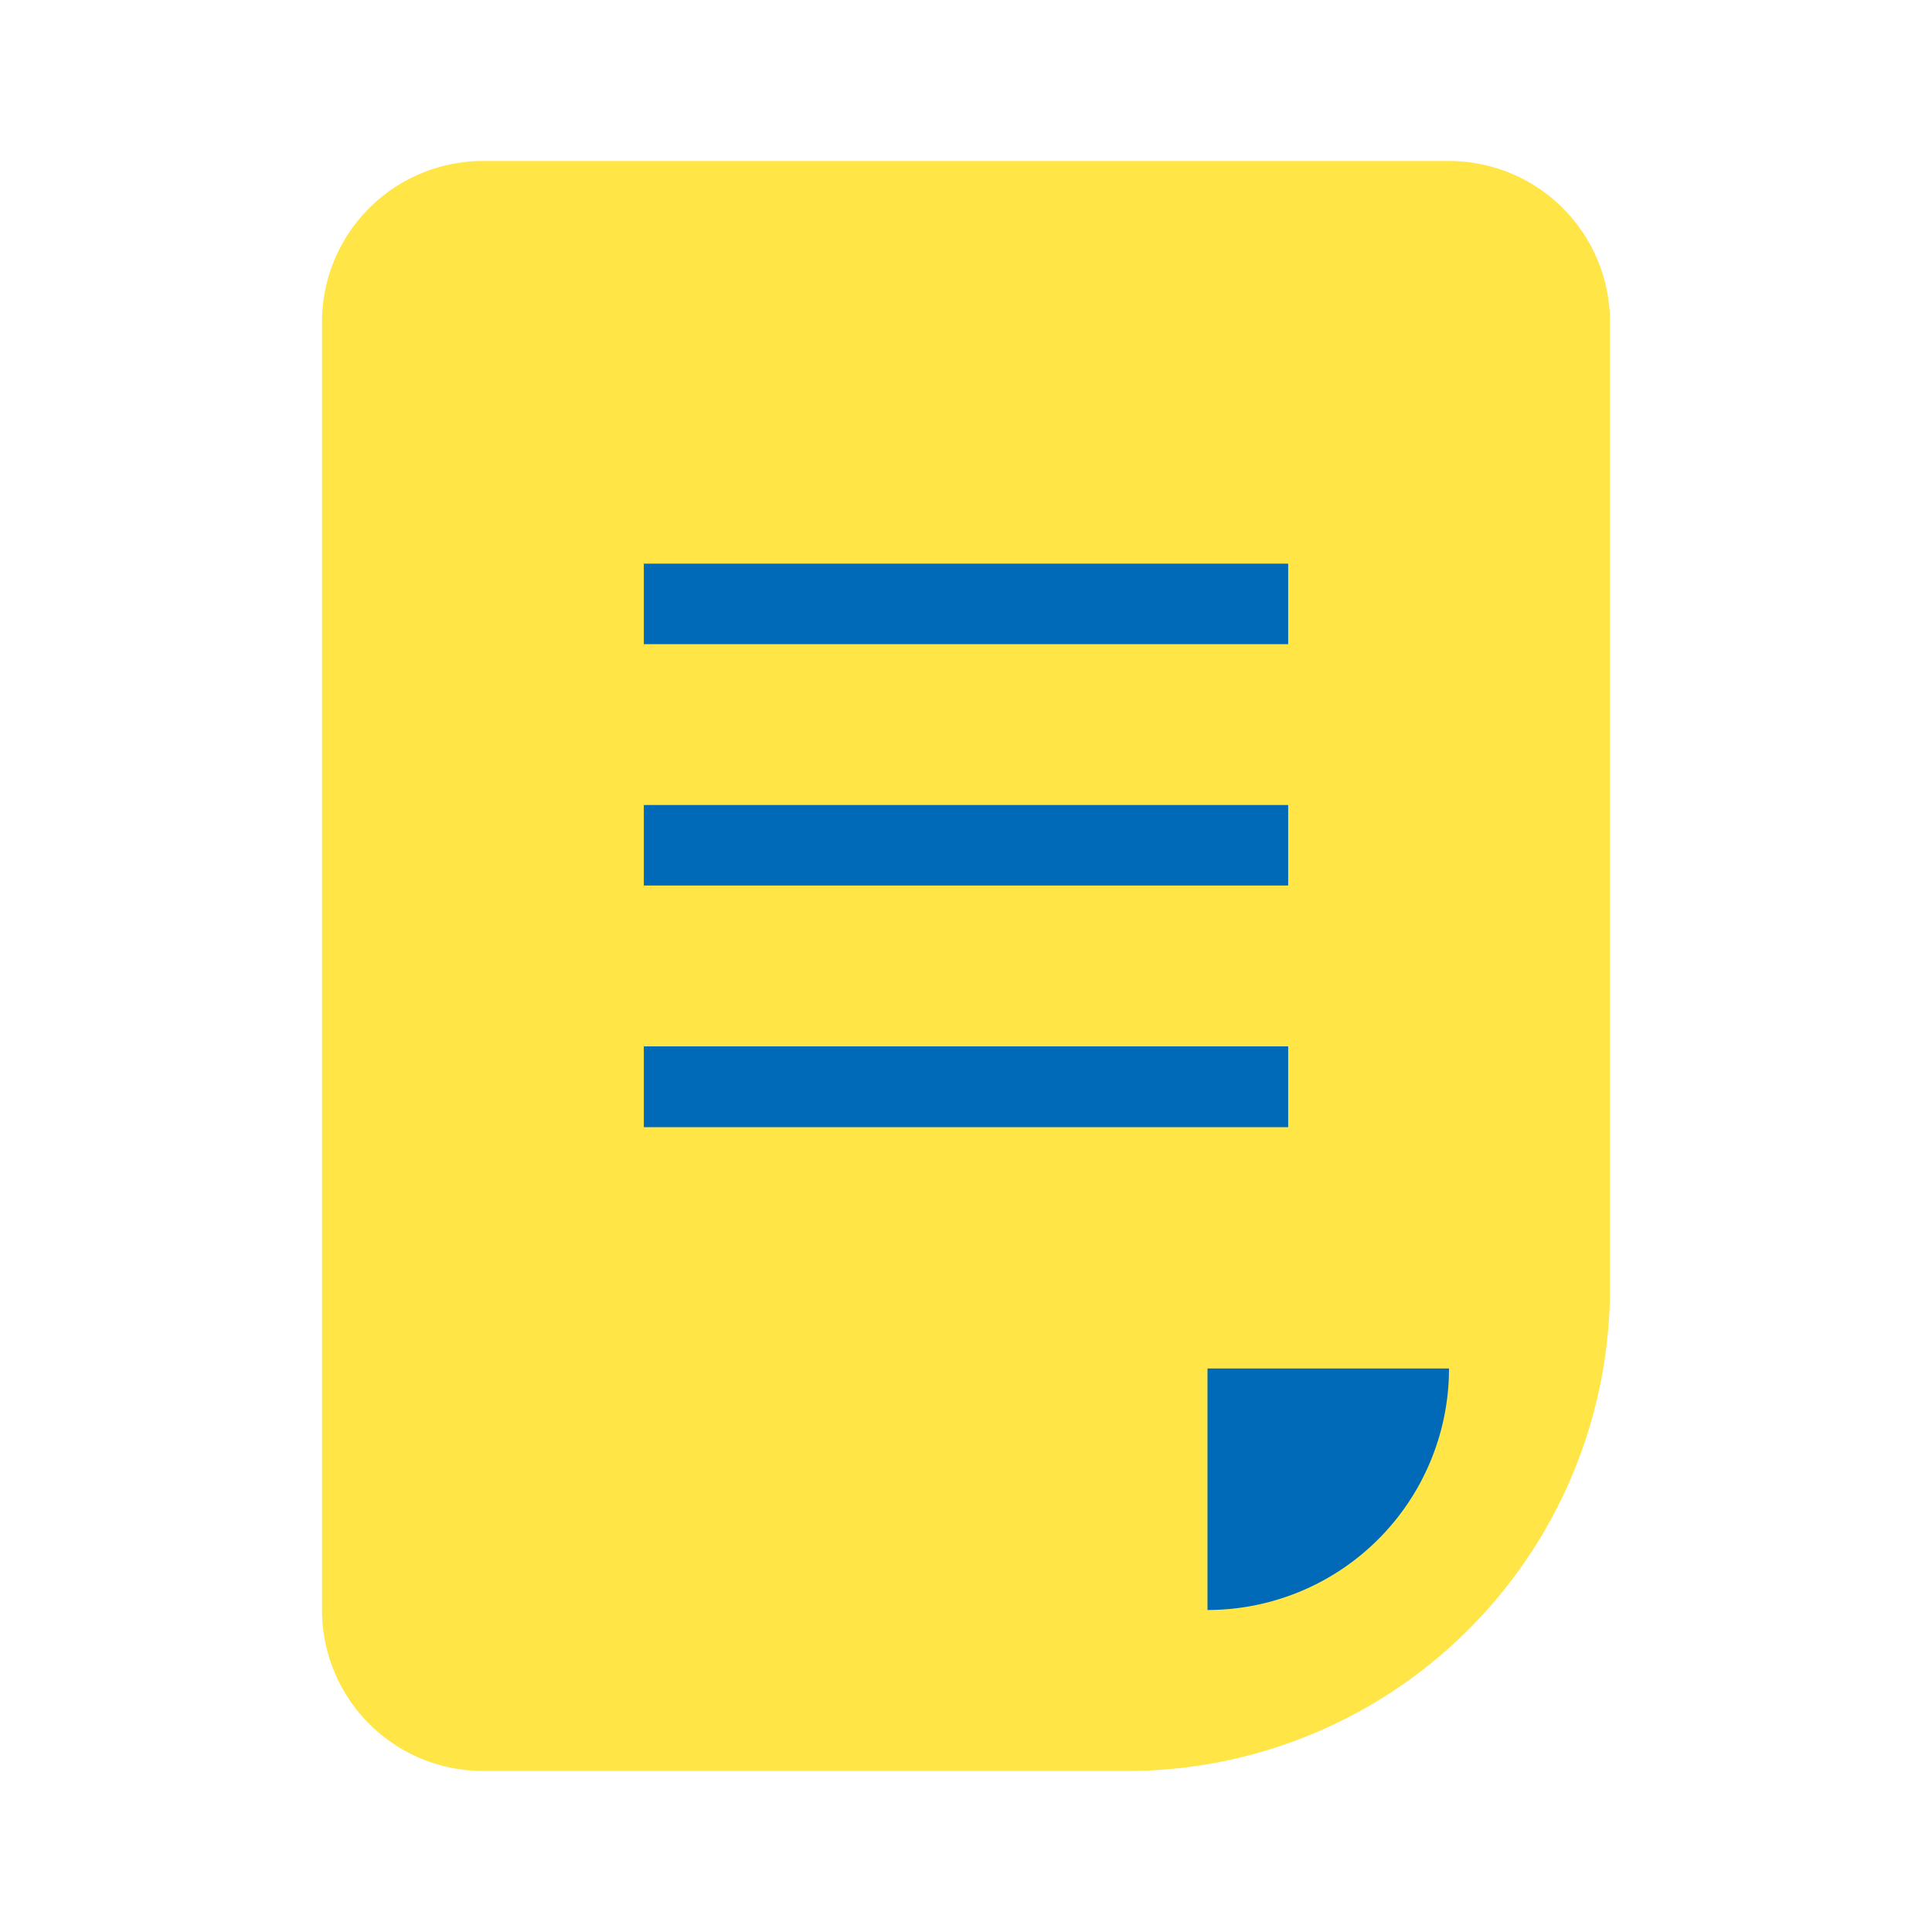
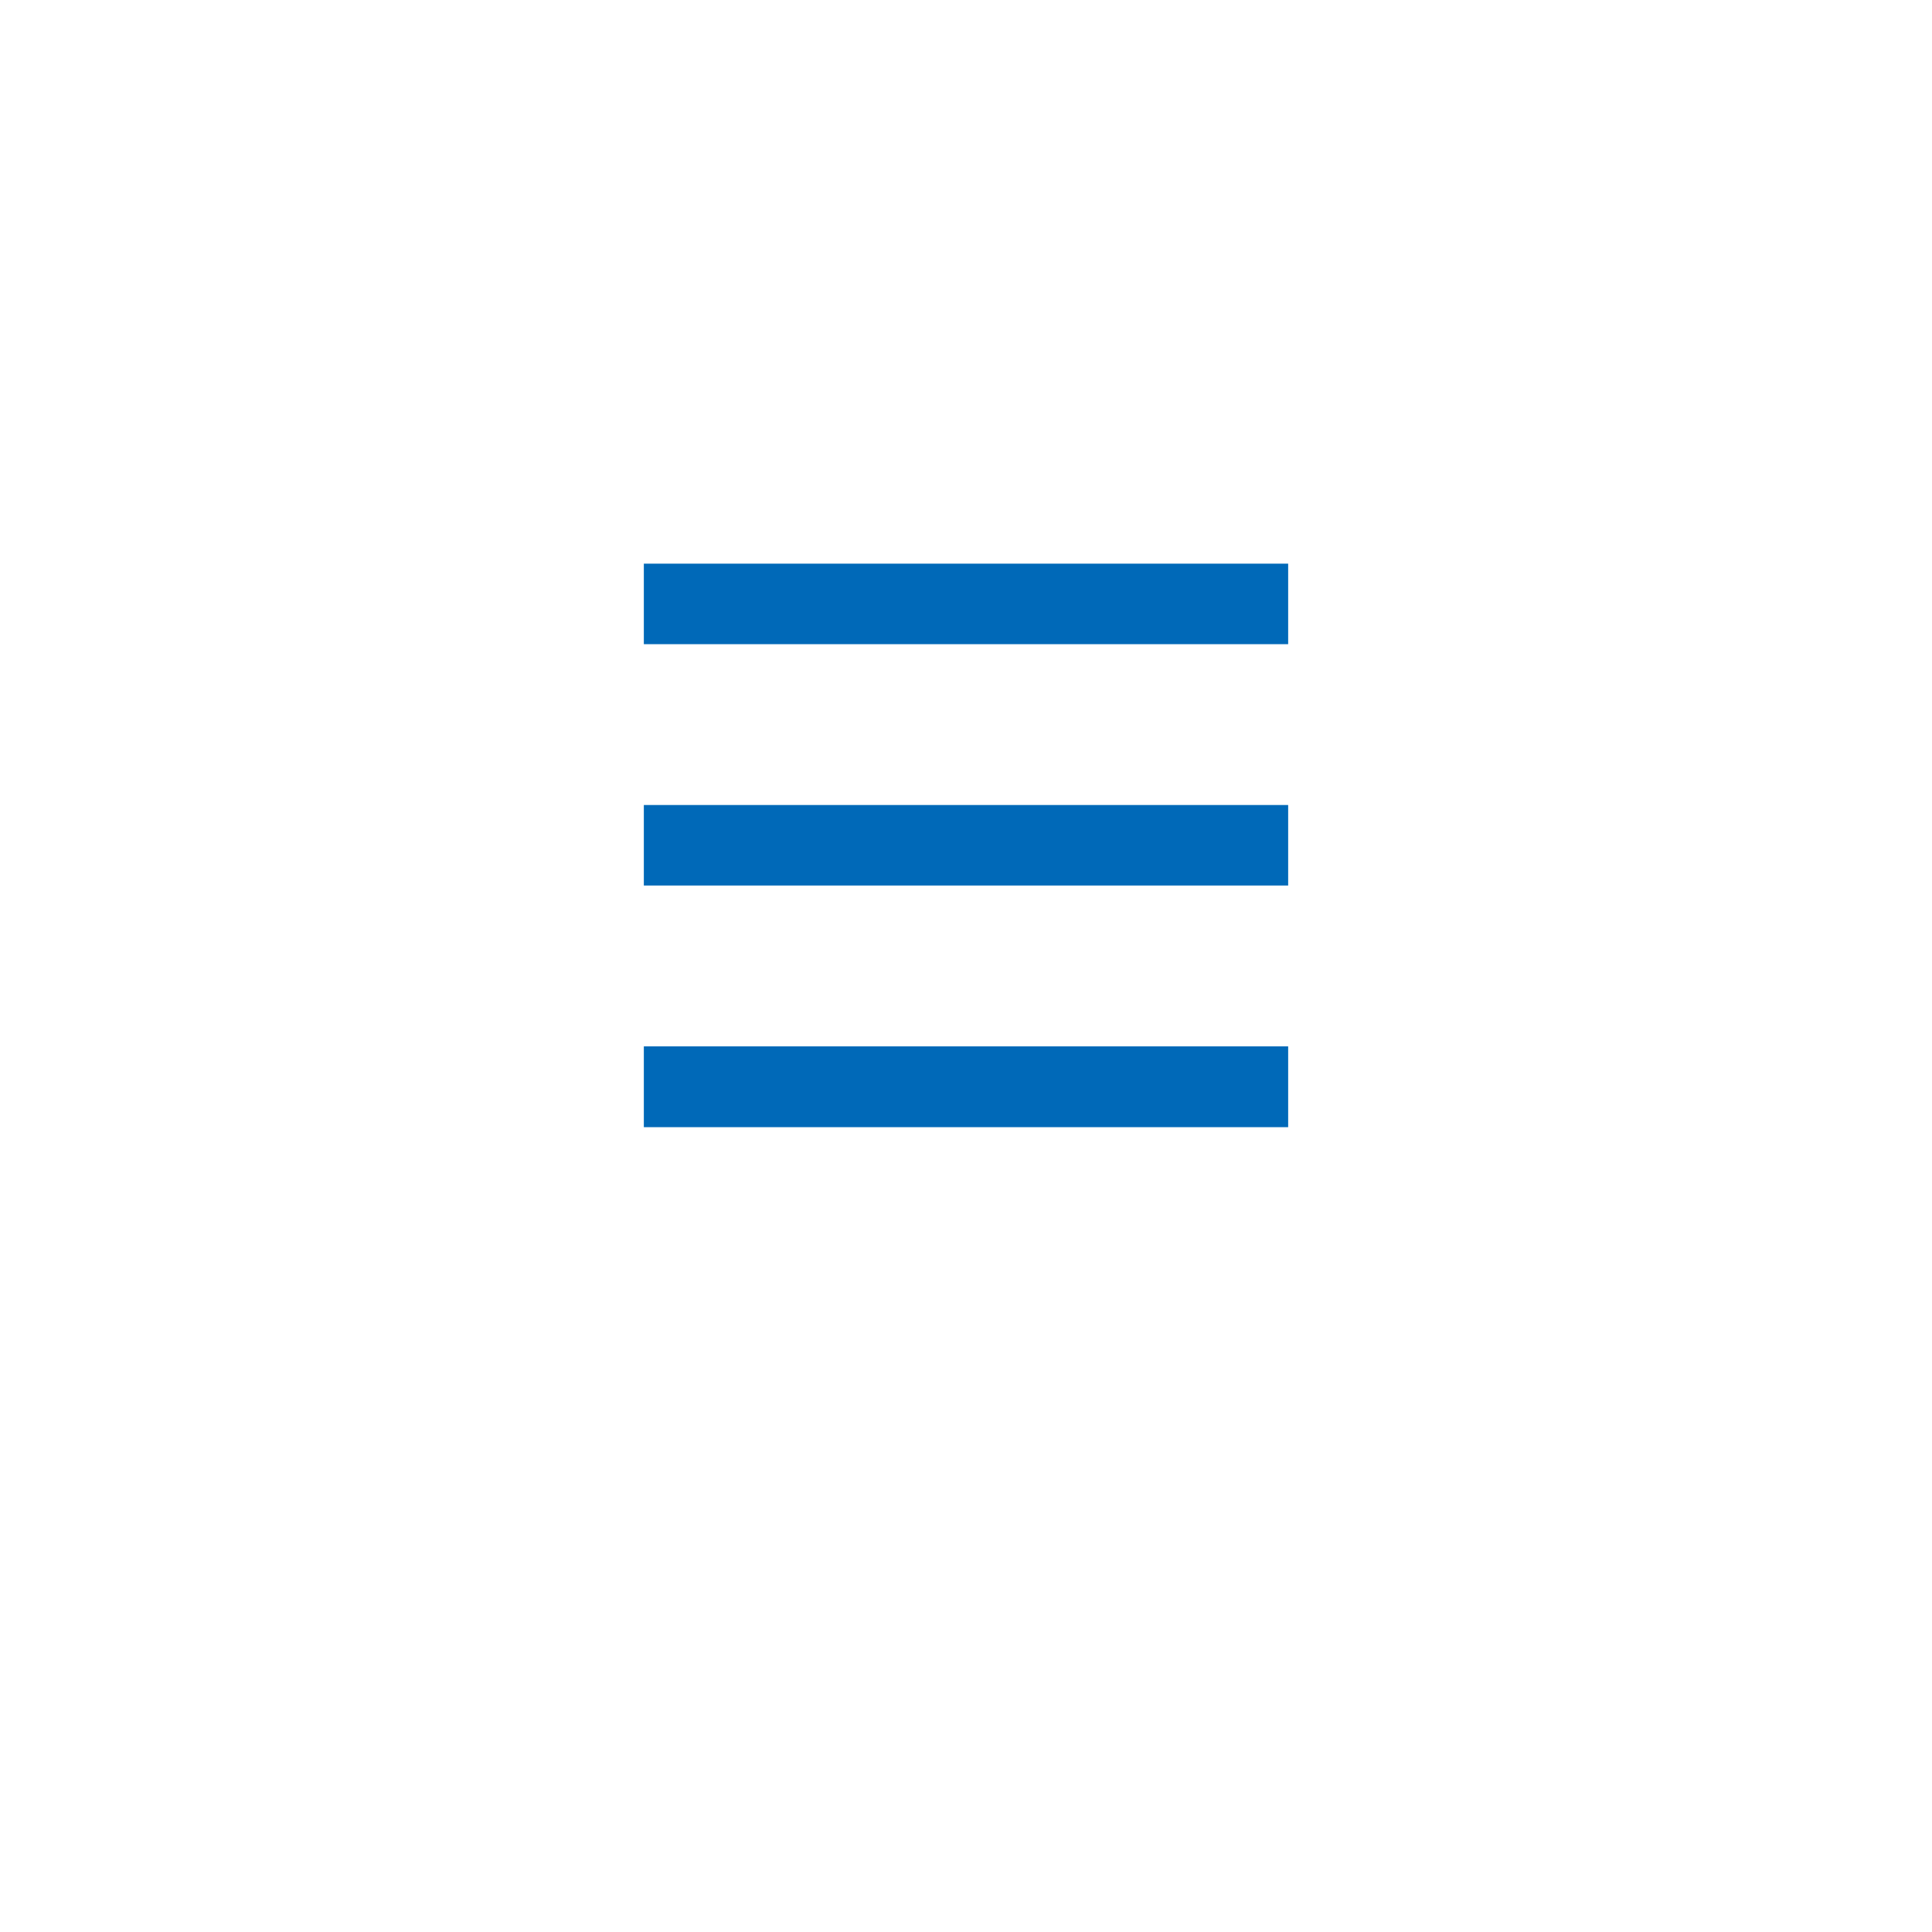
<svg xmlns="http://www.w3.org/2000/svg" id="file" width="64" height="64" viewBox="0 0 64 64">
-   <rect id="frame" width="64" height="64" fill="none" />
  <g id="icon" transform="translate(10.667 5.333)">
-     <path id="bg" d="M5.333,0h32a5.333,5.333,0,0,1,5.333,5.333v32a16,16,0,0,1-16,16H5.333A5.333,5.333,0,0,1,0,48V5.333A5.333,5.333,0,0,1,5.333,0Z" fill="#ffe646" />
-     <path id="shape" d="M0,0H8A0,0,0,0,1,8,0V0A8,8,0,0,1,0,8H0A0,0,0,0,1,0,8V0A0,0,0,0,1,0,0Z" transform="translate(29.333 40)" fill="#0069b8" />
    <path id="合体_24" data-name="合体 24" d="M0,18.667V15.99H21.344v2.677Zm0-8.005V7.995H21.344v2.667ZM0,2.667V0H21.344V2.667Z" transform="translate(10.661 13.339)" fill="#0069b8" />
  </g>
</svg>